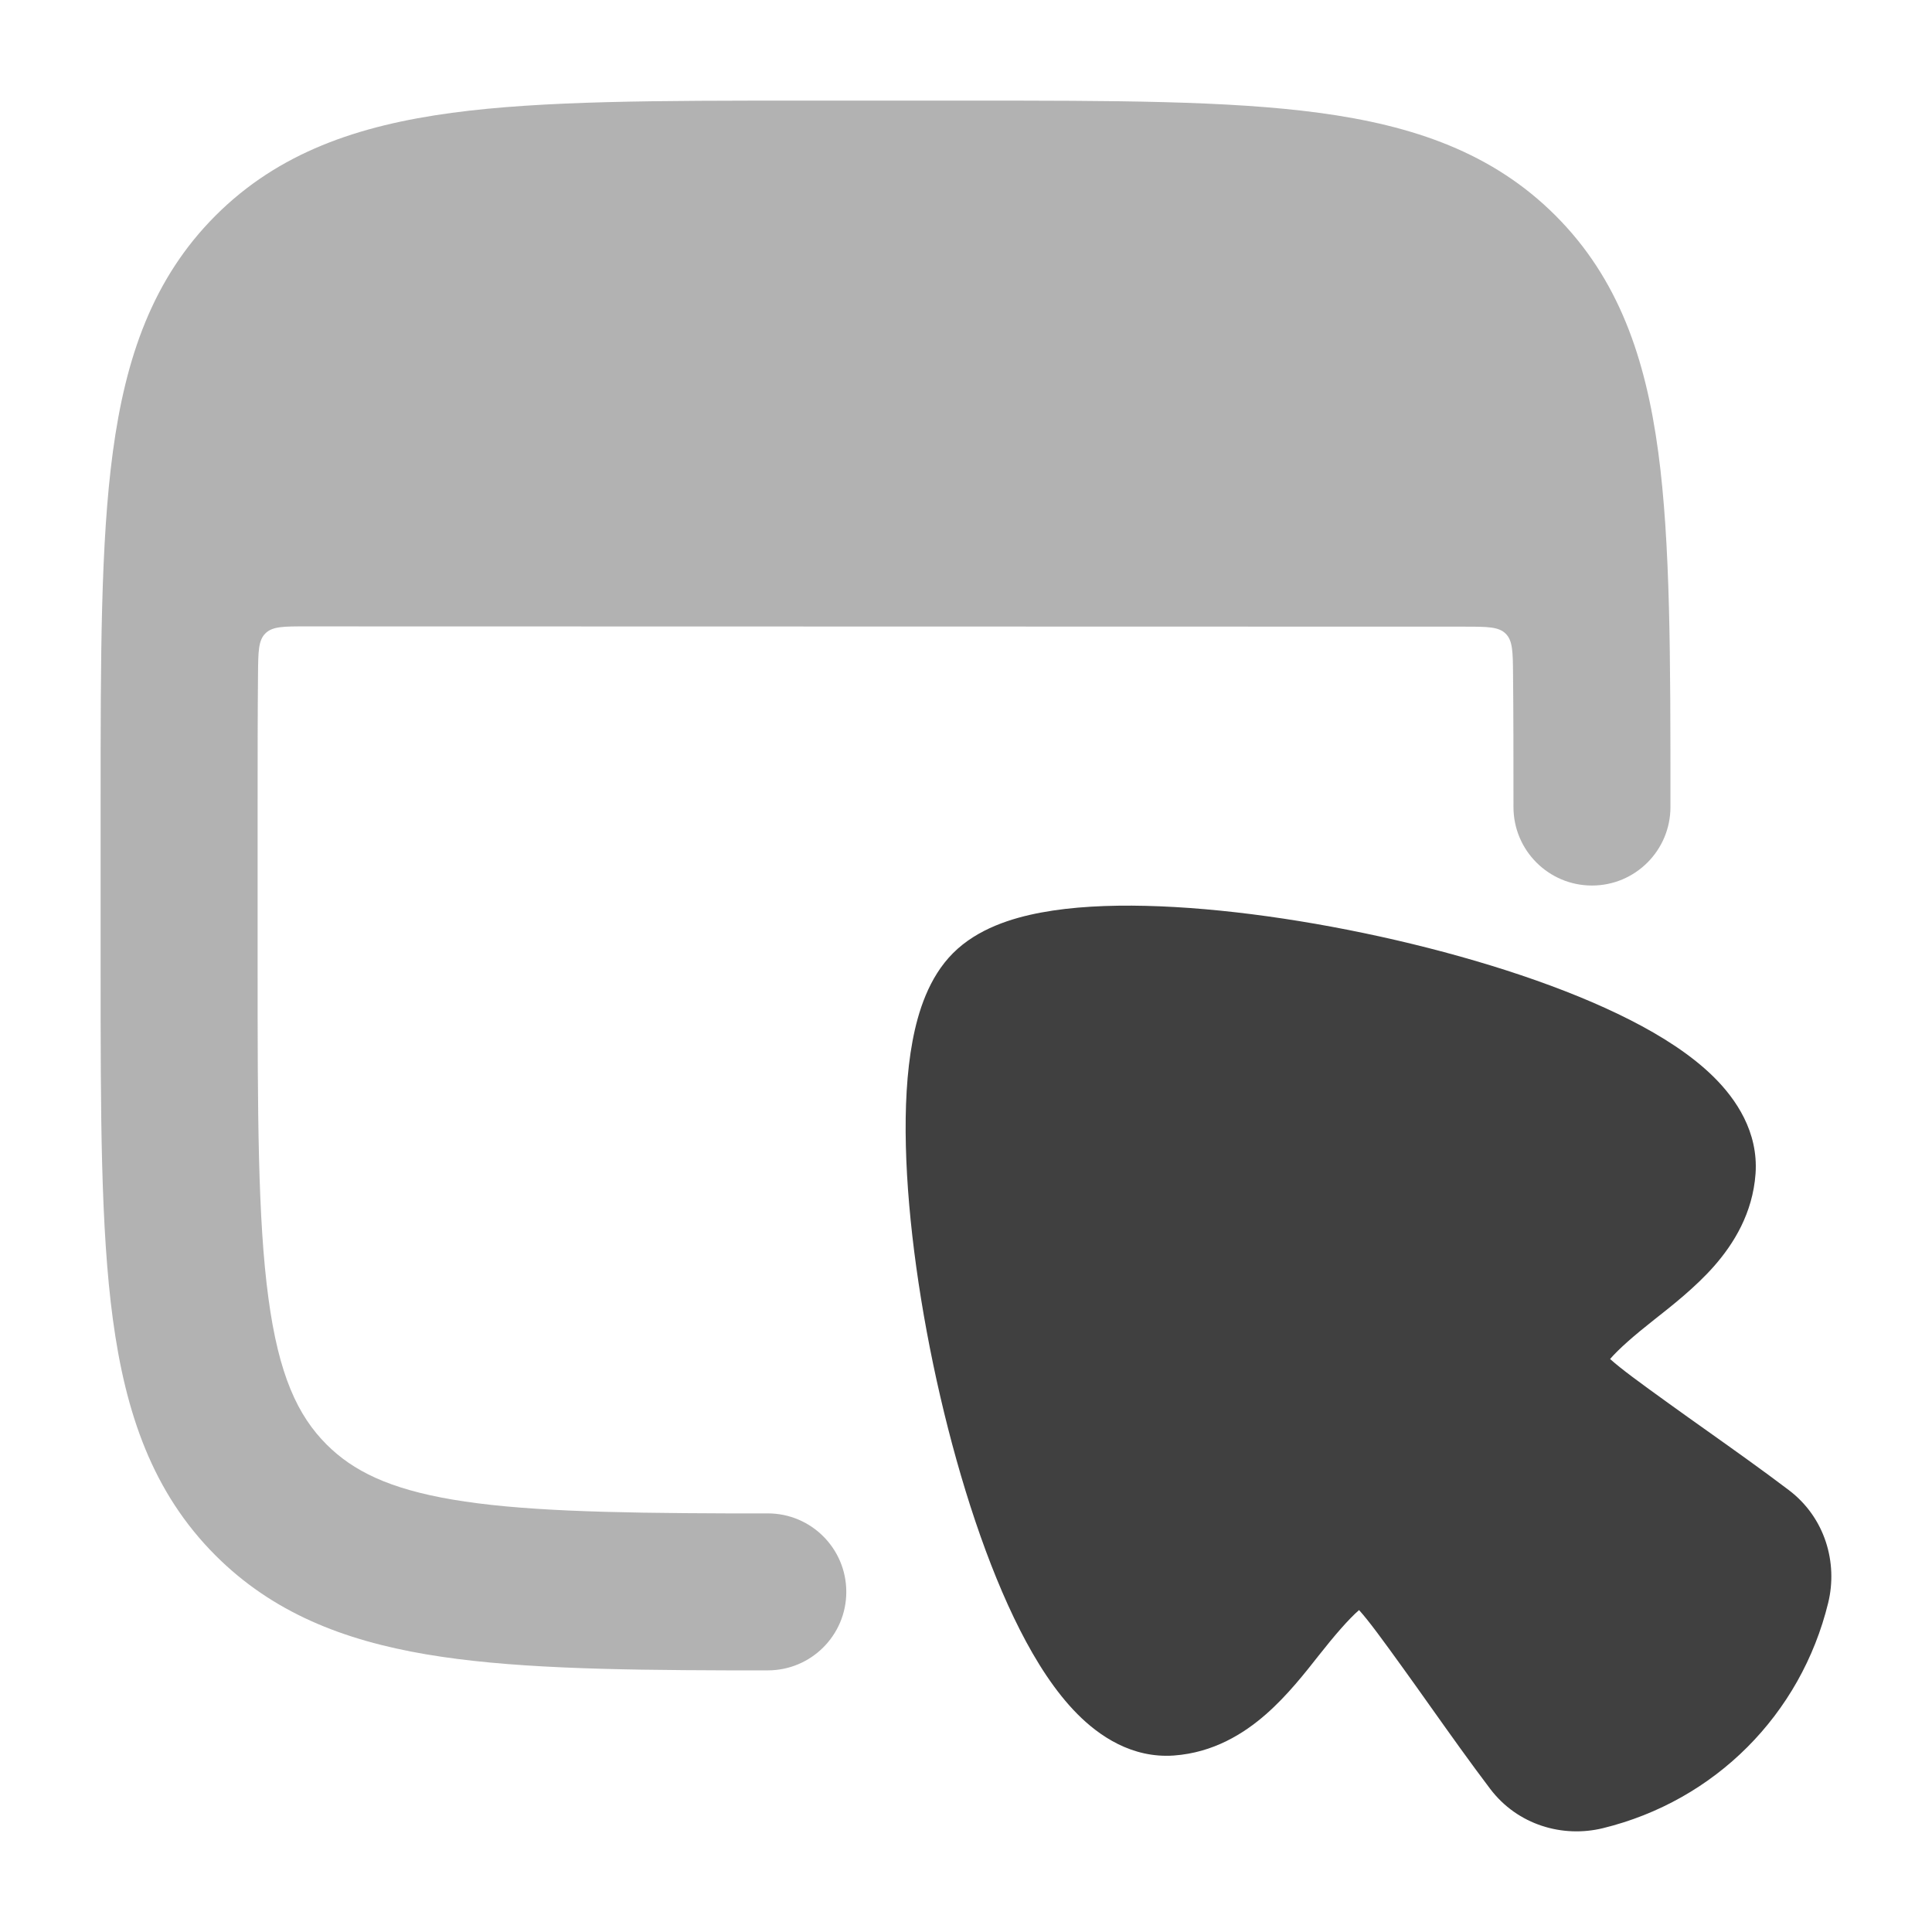
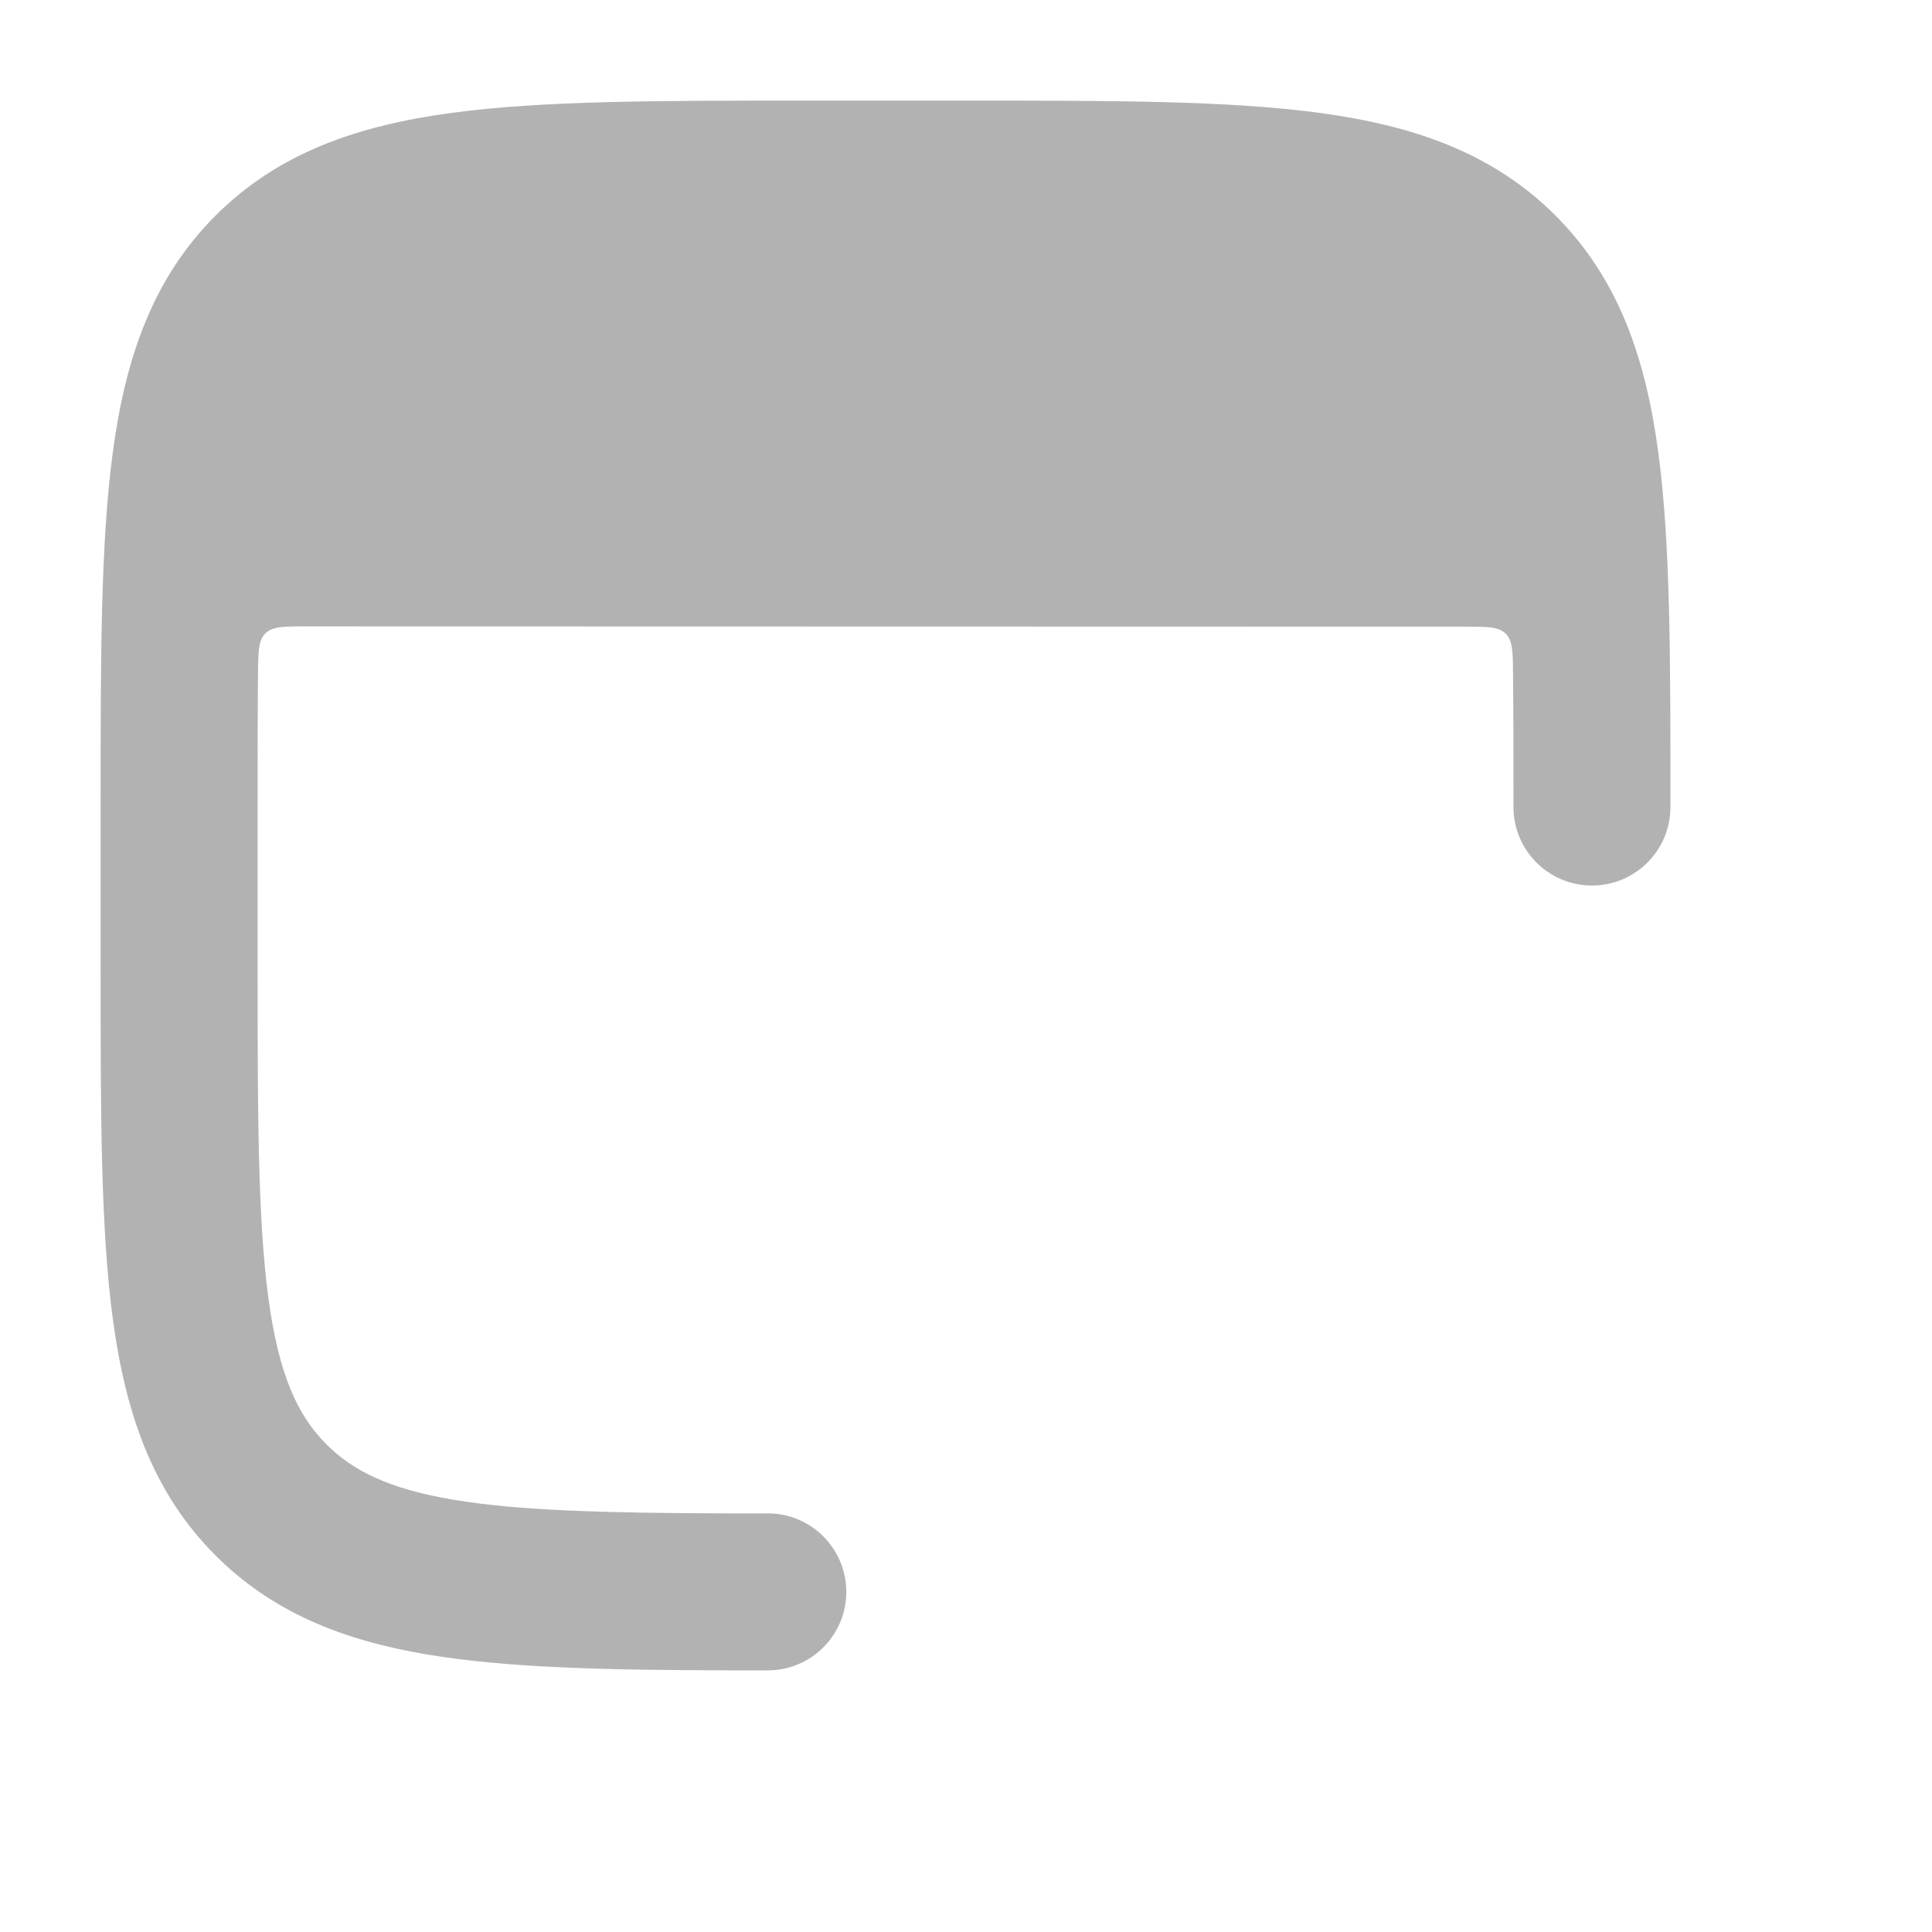
<svg xmlns="http://www.w3.org/2000/svg" width="100" height="100" viewBox="0 0 100 100" fill="none">
-   <path d="M88.723 55.765C89.855 56.89 91.016 58.585 90.867 60.746L90.866 60.758C90.718 62.799 89.739 64.374 88.724 65.531C87.77 66.618 86.519 67.601 85.618 68.309C84.593 69.115 83.787 69.82 83.338 70.342C83.925 70.869 84.85 71.543 86.364 72.634C87.004 73.096 87.669 73.568 88.345 74.048C89.749 75.046 91.204 76.078 92.59 77.128C94.47 78.553 95.133 80.89 94.626 82.966C93.213 88.743 88.77 93.207 82.968 94.626C80.891 95.134 78.554 94.469 77.13 92.589C76.08 91.203 75.048 89.749 74.05 88.344C73.57 87.668 73.099 87.003 72.636 86.362C71.545 84.849 70.872 83.924 70.345 83.337C69.823 83.786 69.061 84.665 68.255 85.691C67.547 86.592 66.623 87.768 65.535 88.722C64.378 89.738 62.804 90.717 60.762 90.865L60.751 90.866C58.59 91.015 56.895 89.855 55.77 88.723C54.612 87.558 53.628 86.009 52.792 84.365C51.106 81.05 49.688 76.681 48.668 72.279C47.645 67.862 46.981 63.222 46.887 59.311C46.84 57.363 46.931 55.495 47.233 53.883C47.515 52.381 48.066 50.597 49.331 49.332C50.596 48.067 52.38 47.515 53.881 47.234C55.493 46.932 57.361 46.84 59.31 46.887C63.22 46.98 67.861 47.644 72.278 48.666C76.68 49.685 81.05 51.102 84.365 52.788C86.009 53.624 87.559 54.608 88.723 55.765Z" fill="#404040" />
  <path opacity="0.4" d="M50.195 5.208H41.475C34.067 5.208 28.096 5.208 23.4 5.839C18.524 6.495 14.418 7.897 11.158 11.158C7.897 14.418 6.495 18.524 5.84 23.4C5.208 28.096 5.208 34.067 5.208 41.475V50.195C5.208 57.603 5.208 63.575 5.84 68.271C6.495 73.147 7.897 77.252 11.158 80.512C14.111 83.466 17.763 84.899 22.066 85.629C26.25 86.339 31.426 86.44 37.698 86.458H37.71H39.741C41.985 86.458 43.804 84.639 43.804 82.396C43.804 80.152 41.985 78.333 39.741 78.333H37.717C31.339 78.314 26.836 78.197 23.425 77.618C20.131 77.059 18.269 76.132 16.904 74.767C15.404 73.268 14.427 71.163 13.893 67.188C13.342 63.096 13.334 57.673 13.334 49.898V41.772C13.334 39.232 13.335 36.943 13.355 34.87C13.366 33.72 13.372 33.145 13.738 32.783C14.103 32.421 14.682 32.421 15.841 32.422L75.831 32.436C76.989 32.437 77.568 32.437 77.933 32.798C78.299 33.16 78.304 33.735 78.315 34.884C78.336 36.954 78.337 39.238 78.337 41.772C78.337 44.016 80.156 45.835 82.4 45.835C84.643 45.835 86.462 44.016 86.462 41.772V41.475C86.462 34.067 86.463 28.096 85.831 23.4C85.175 18.524 83.773 14.418 80.513 11.158C77.252 7.897 73.147 6.495 68.271 5.839C63.575 5.208 57.603 5.208 50.195 5.208Z" fill="#404040" />
</svg>